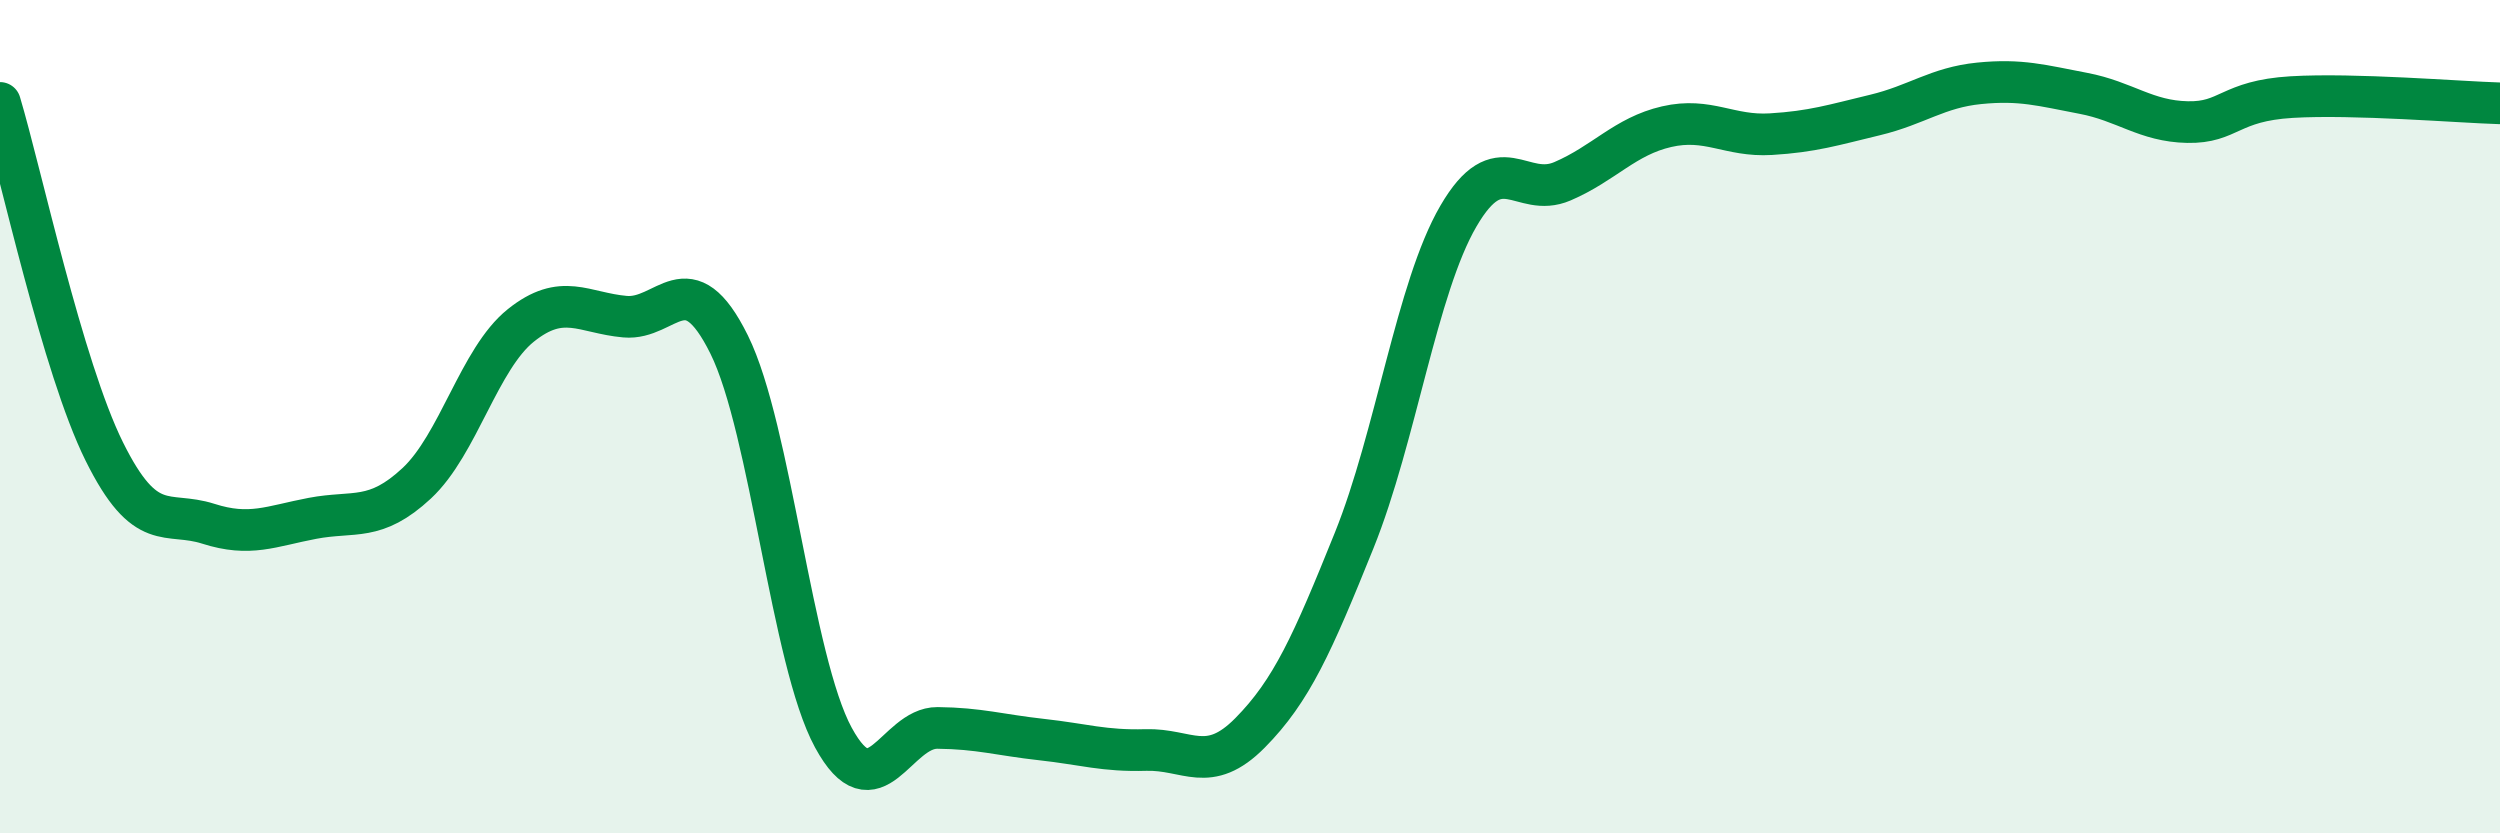
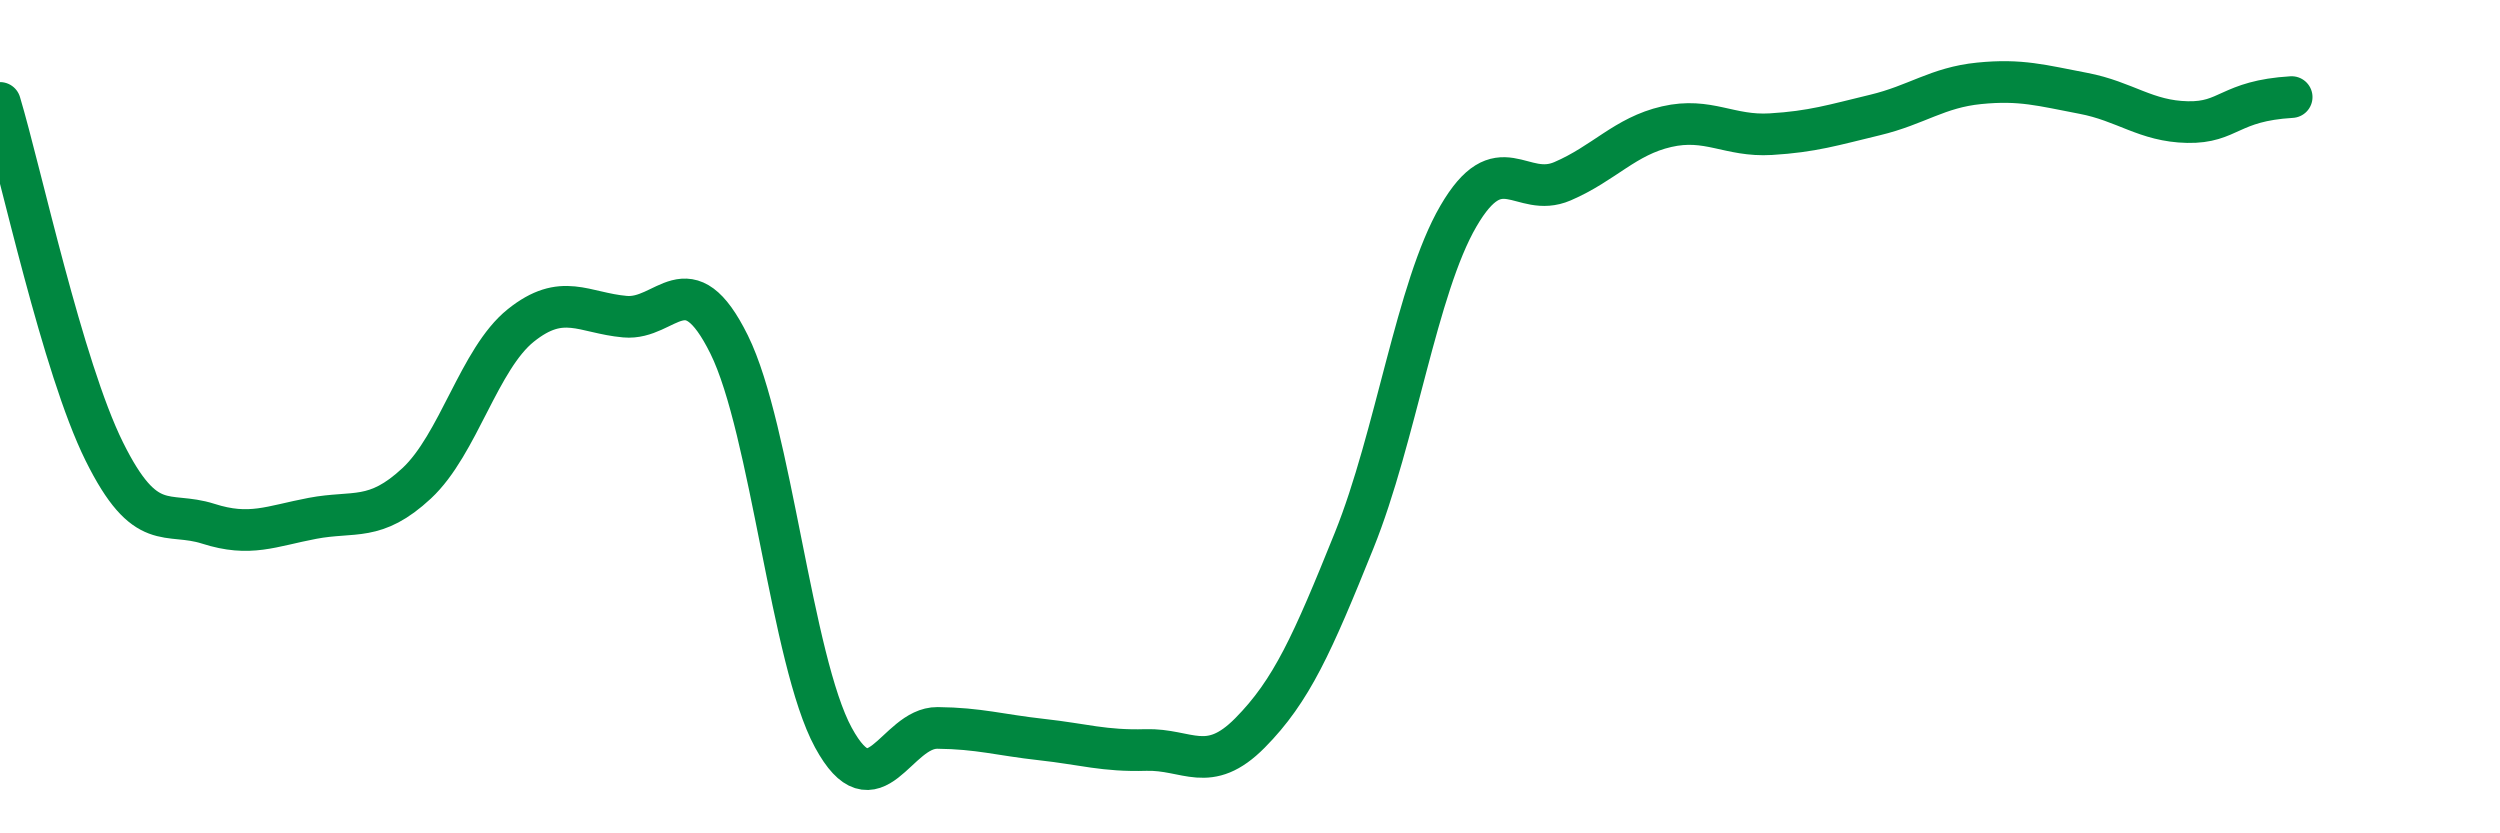
<svg xmlns="http://www.w3.org/2000/svg" width="60" height="20" viewBox="0 0 60 20">
-   <path d="M 0,2.47 C 0.5,4.14 1.5,8.81 2.5,10.83 C 3.5,12.85 4,12.25 5,12.57 C 6,12.89 6.5,12.63 7.5,12.44 C 8.5,12.25 9,12.53 10,11.6 C 11,10.67 11.5,8.61 12.5,7.81 C 13.5,7.01 14,7.51 15,7.6 C 16,7.69 16.5,6.25 17.5,8.27 C 18.5,10.29 19,15.86 20,17.7 C 21,19.54 21.5,17.46 22.5,17.47 C 23.5,17.48 24,17.64 25,17.75 C 26,17.86 26.5,18.03 27.5,18 C 28.5,17.97 29,18.6 30,17.59 C 31,16.58 31.5,15.45 32.5,12.97 C 33.5,10.49 34,6.91 35,5.19 C 36,3.47 36.5,4.78 37.5,4.35 C 38.5,3.92 39,3.27 40,3.04 C 41,2.81 41.5,3.28 42.5,3.22 C 43.5,3.16 44,3 45,2.76 C 46,2.52 46.5,2.1 47.5,2 C 48.5,1.9 49,2.05 50,2.24 C 51,2.43 51.5,2.91 52.5,2.93 C 53.5,2.95 53.5,2.42 55,2.33 C 56.5,2.24 59,2.45 60,2.48L60 20L0 20Z" fill="#008740" opacity="0.1" stroke-linecap="round" stroke-linejoin="round" />
-   <path d="M 0,2.47 C 0.5,4.14 1.5,8.81 2.5,10.83 C 3.5,12.85 4,12.25 5,12.57 C 6,12.89 6.5,12.63 7.5,12.44 C 8.5,12.25 9,12.53 10,11.6 C 11,10.67 11.5,8.61 12.5,7.81 C 13.5,7.01 14,7.51 15,7.6 C 16,7.69 16.5,6.25 17.5,8.27 C 18.5,10.29 19,15.86 20,17.7 C 21,19.54 21.5,17.46 22.5,17.47 C 23.5,17.48 24,17.64 25,17.75 C 26,17.86 26.5,18.03 27.5,18 C 28.5,17.97 29,18.6 30,17.59 C 31,16.58 31.5,15.45 32.5,12.97 C 33.5,10.49 34,6.91 35,5.19 C 36,3.47 36.5,4.78 37.5,4.35 C 38.5,3.92 39,3.27 40,3.04 C 41,2.81 41.5,3.28 42.5,3.22 C 43.5,3.16 44,3 45,2.76 C 46,2.52 46.5,2.1 47.5,2 C 48.5,1.9 49,2.05 50,2.24 C 51,2.43 51.5,2.91 52.5,2.93 C 53.5,2.95 53.5,2.42 55,2.33 C 56.5,2.24 59,2.45 60,2.48" stroke="#008740" stroke-width="1" fill="none" stroke-linecap="round" stroke-linejoin="round" />
+   <path d="M 0,2.47 C 0.5,4.14 1.5,8.81 2.5,10.83 C 3.5,12.85 4,12.25 5,12.57 C 6,12.89 6.5,12.63 7.5,12.44 C 8.5,12.25 9,12.53 10,11.6 C 11,10.67 11.5,8.61 12.5,7.81 C 13.5,7.01 14,7.51 15,7.6 C 16,7.69 16.5,6.25 17.5,8.27 C 18.5,10.29 19,15.86 20,17.7 C 21,19.54 21.5,17.46 22.5,17.47 C 23.5,17.48 24,17.64 25,17.75 C 26,17.86 26.5,18.03 27.5,18 C 28.5,17.97 29,18.6 30,17.59 C 31,16.58 31.5,15.45 32.5,12.97 C 33.5,10.49 34,6.91 35,5.19 C 36,3.47 36.5,4.78 37.5,4.35 C 38.5,3.92 39,3.27 40,3.04 C 41,2.81 41.5,3.28 42.5,3.22 C 43.5,3.16 44,3 45,2.76 C 46,2.52 46.5,2.1 47.5,2 C 48.5,1.9 49,2.05 50,2.24 C 51,2.43 51.5,2.91 52.5,2.93 C 53.5,2.95 53.5,2.42 55,2.33 " stroke="#008740" stroke-width="1" fill="none" stroke-linecap="round" stroke-linejoin="round" />
</svg>